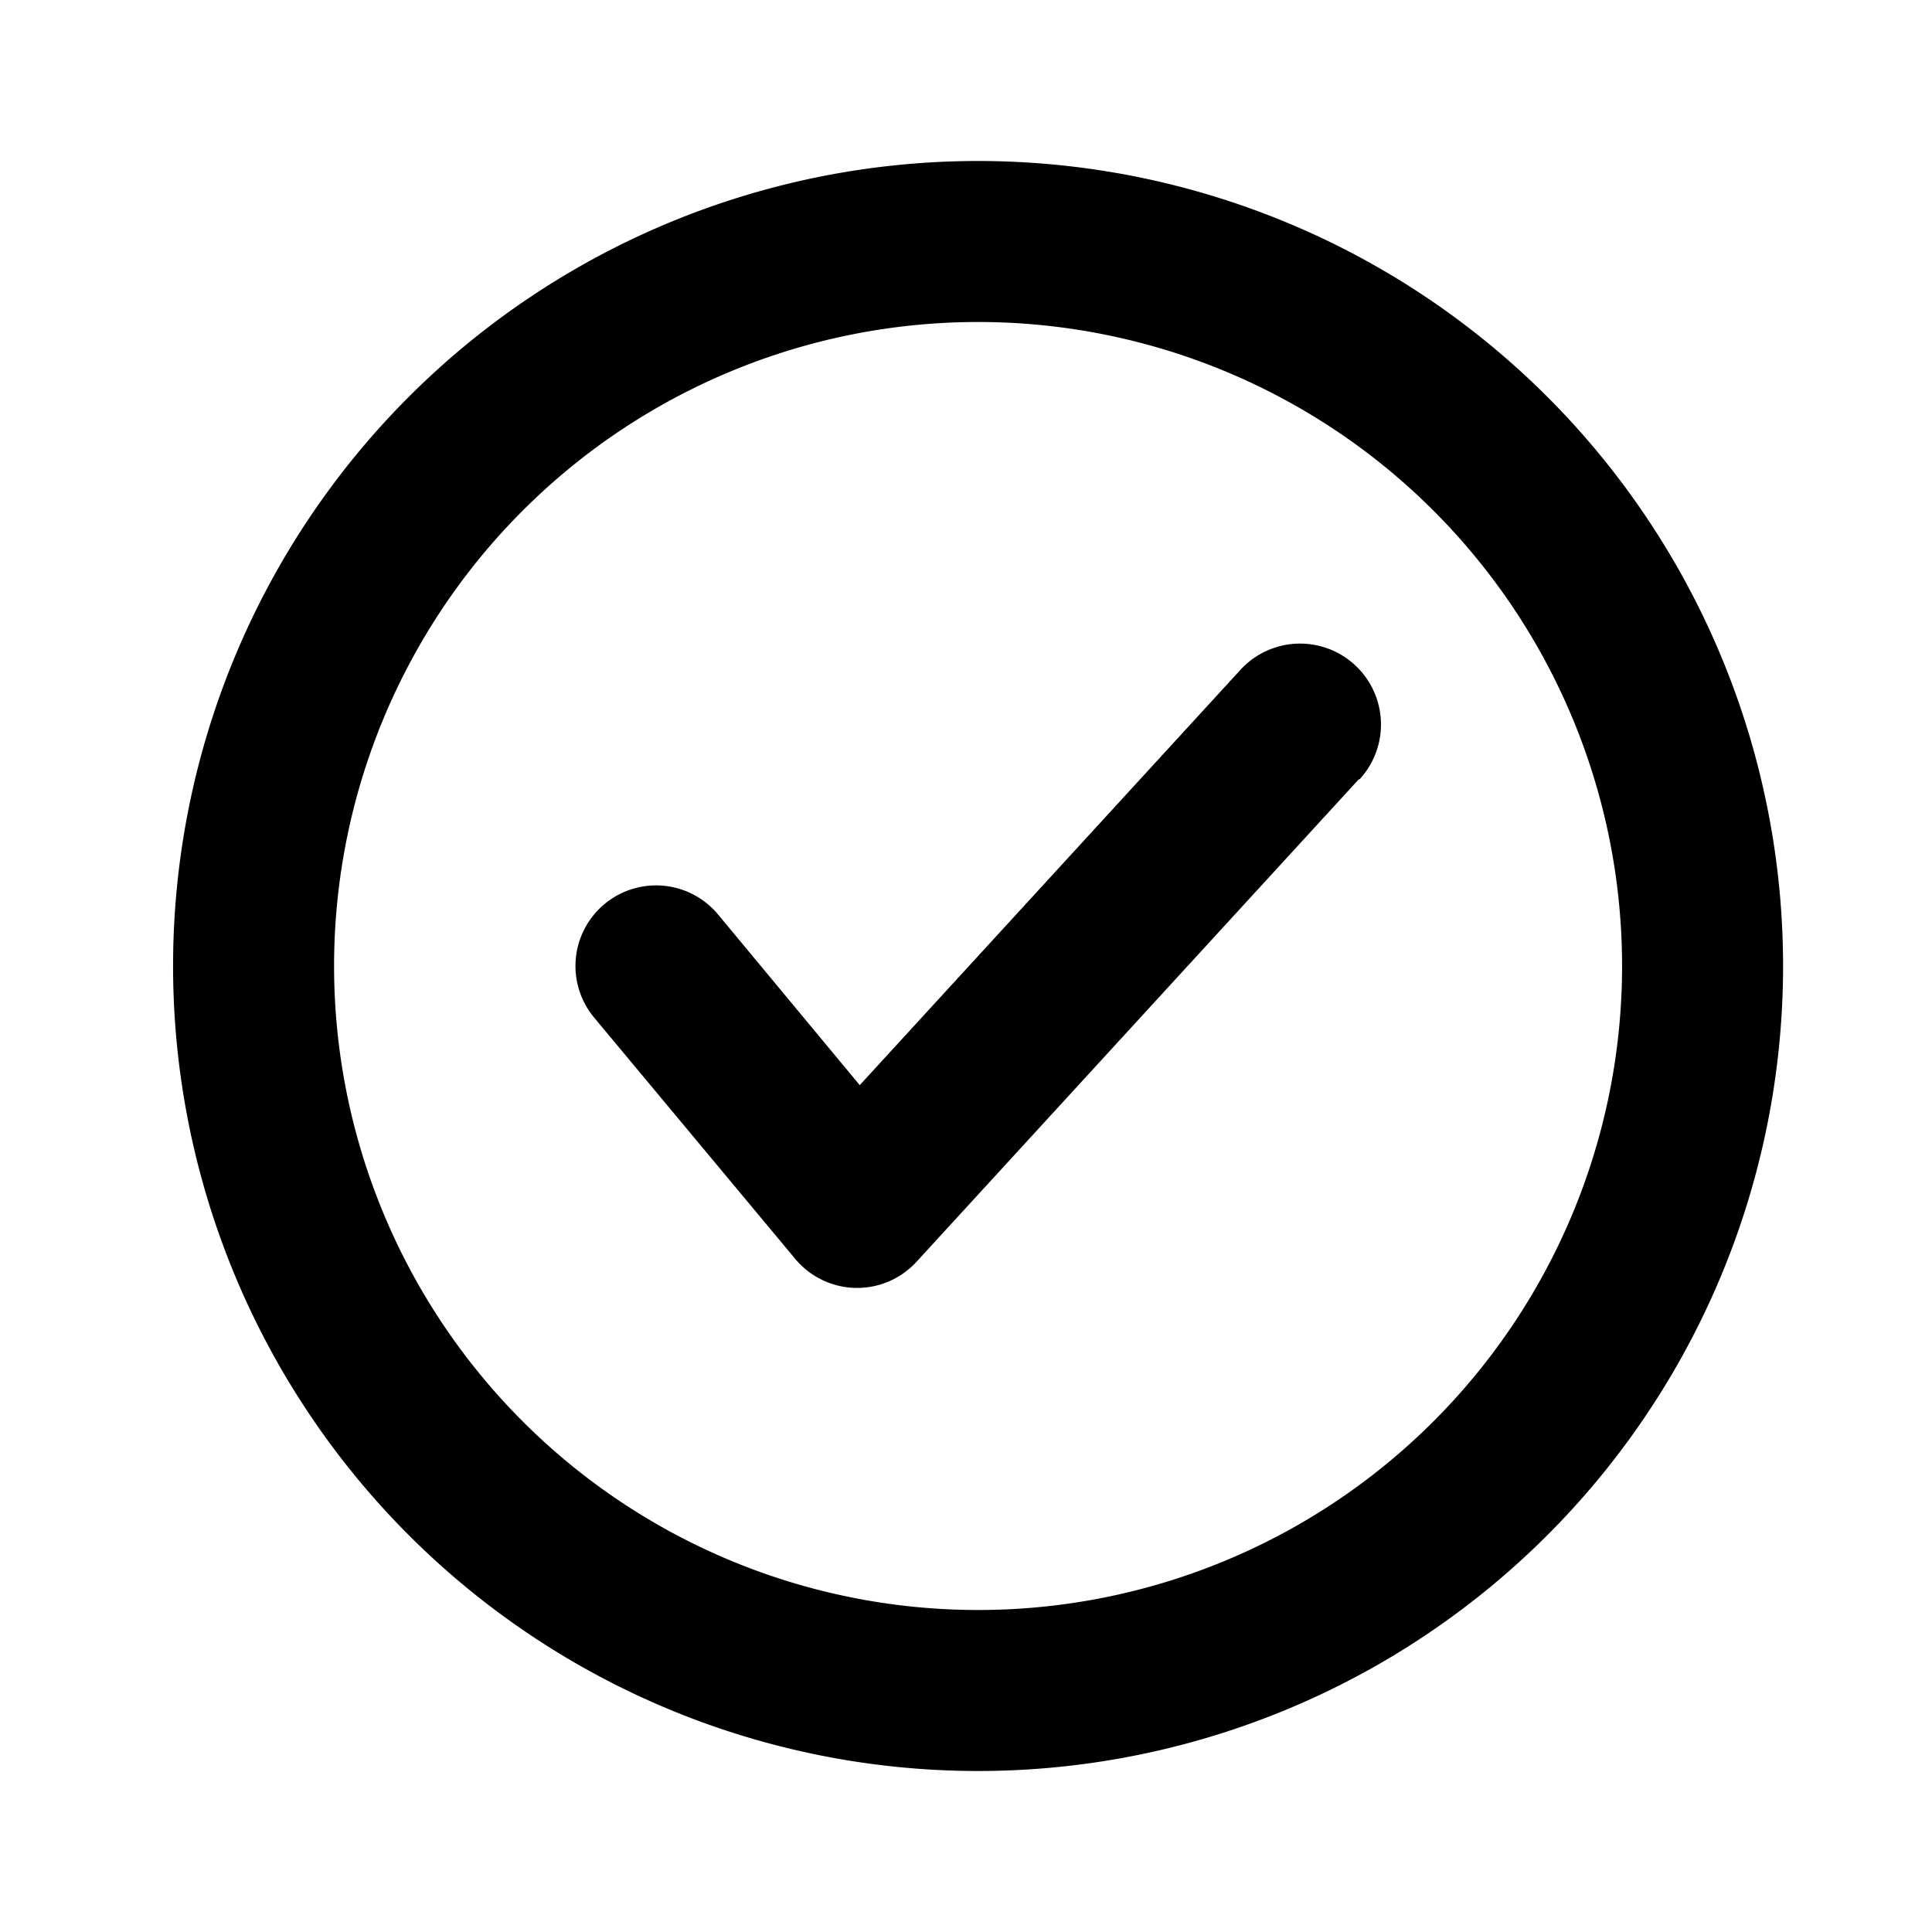
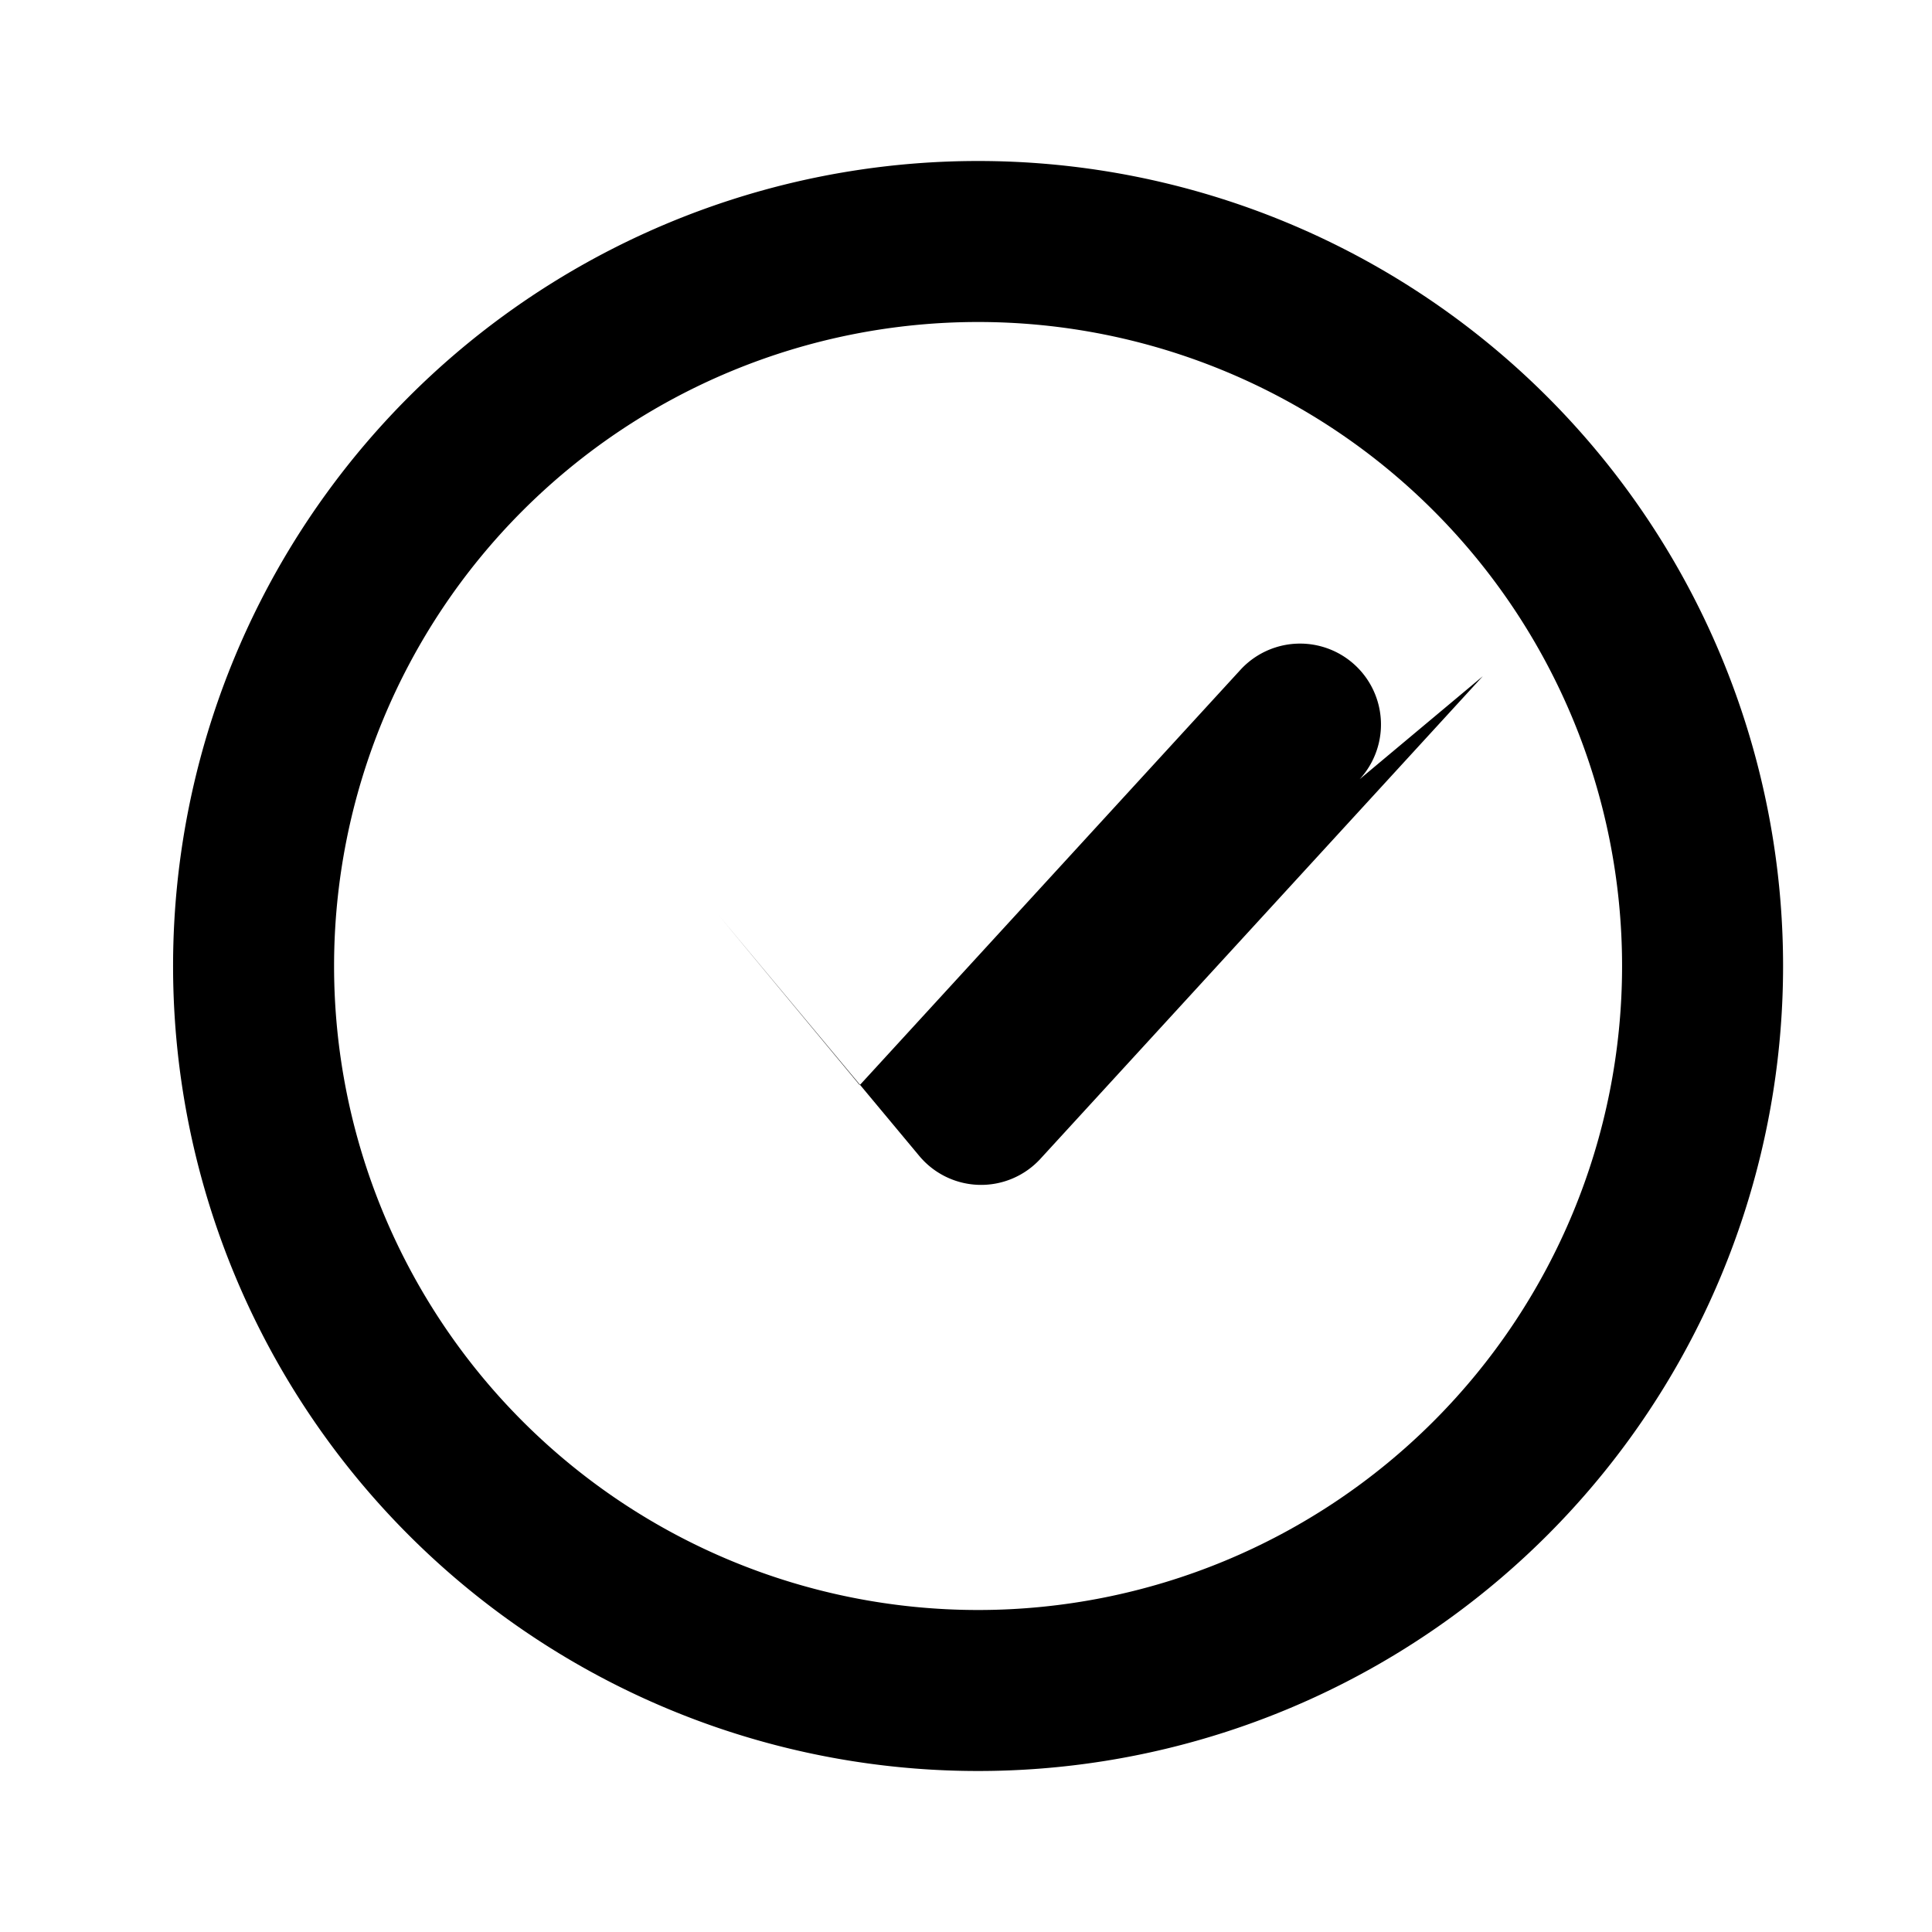
<svg xmlns="http://www.w3.org/2000/svg" width="24" height="24" viewBox="0 0 24 24" fill="none">
-   <path fill-rule="evenodd" clip-rule="evenodd" d="M2.15 12a10 10 0 1 0 20 0 10 10 0 0 0-20 0Zm2 0a8 8 0 1 1 16 0 8 8 0 0 1-16 0Zm12.74-2.32a1 1 0 1 0-1.48-1.36l-4.73 5.16-1.76-2.12a1 1 0 1 0-1.54 1.28l2.5 3a1 1 0 0 0 1.5.04l5.5-6Z" fill="currentColor" />
+   <path fill-rule="evenodd" clip-rule="evenodd" d="M2.15 12a10 10 0 1 0 20 0 10 10 0 0 0-20 0Zm2 0a8 8 0 1 1 16 0 8 8 0 0 1-16 0Zm12.74-2.32a1 1 0 1 0-1.48-1.36l-4.73 5.16-1.76-2.12l2.5 3a1 1 0 0 0 1.5.04l5.5-6Z" fill="currentColor" />
</svg>